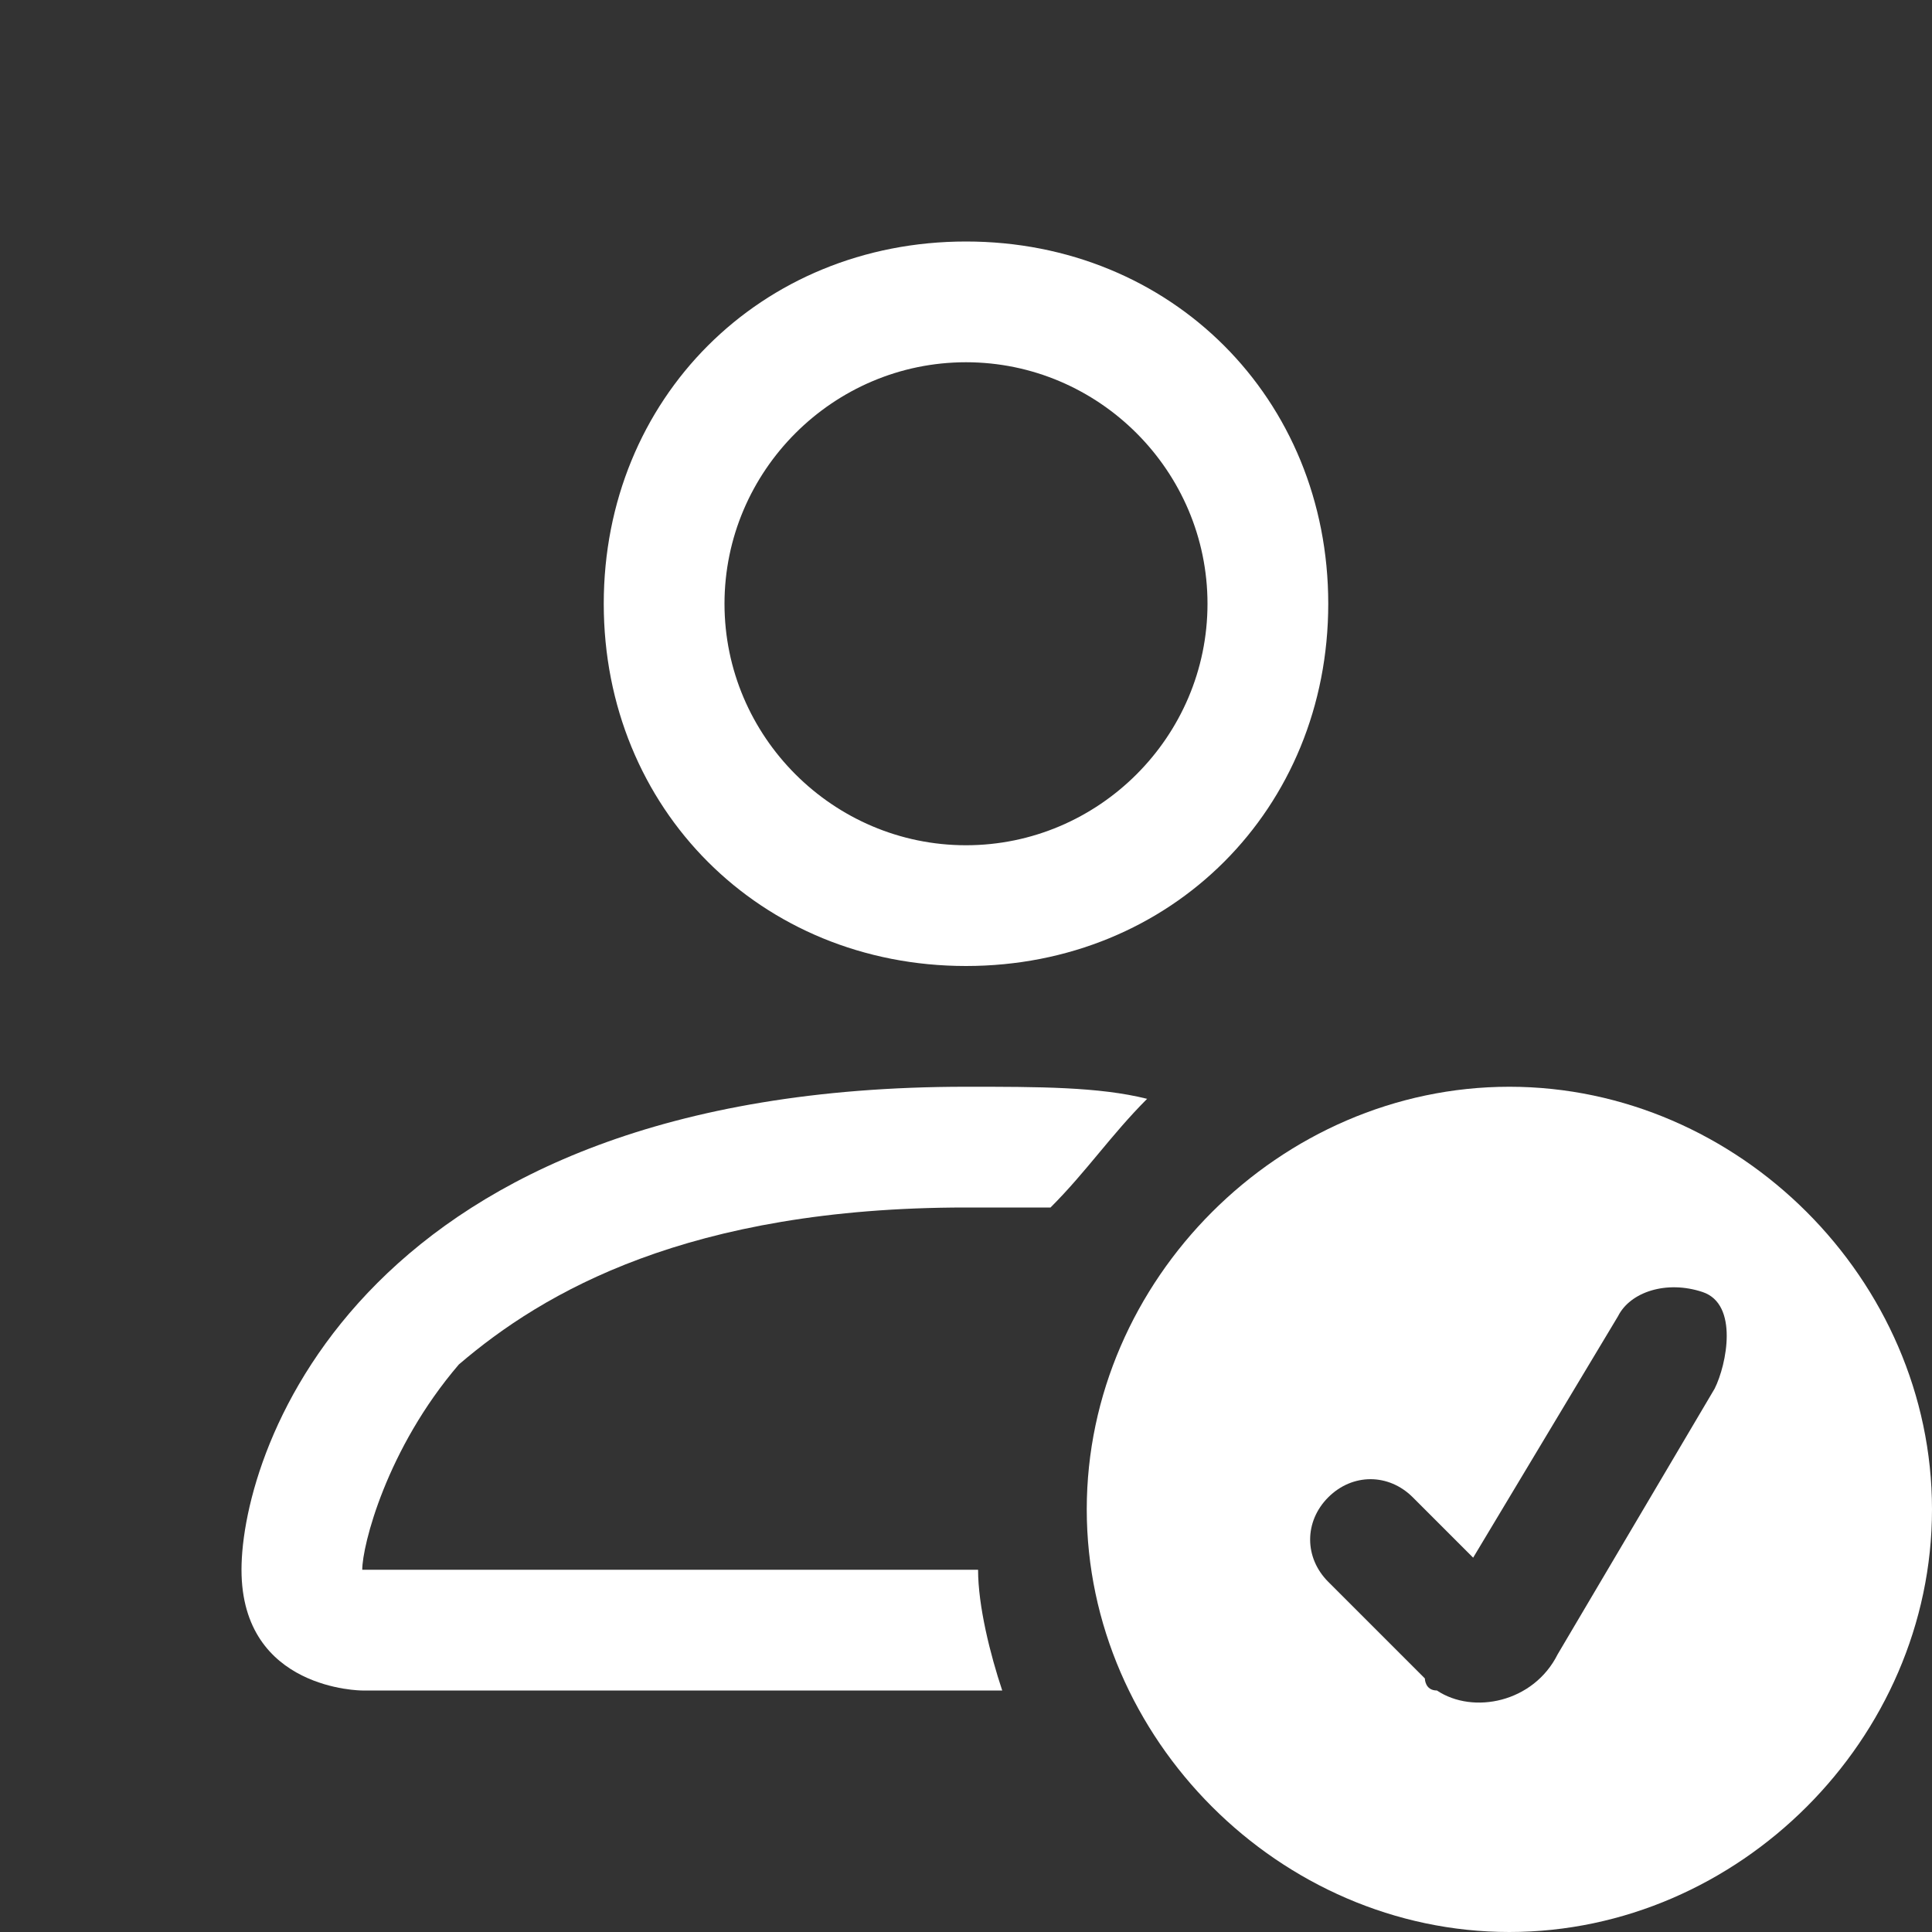
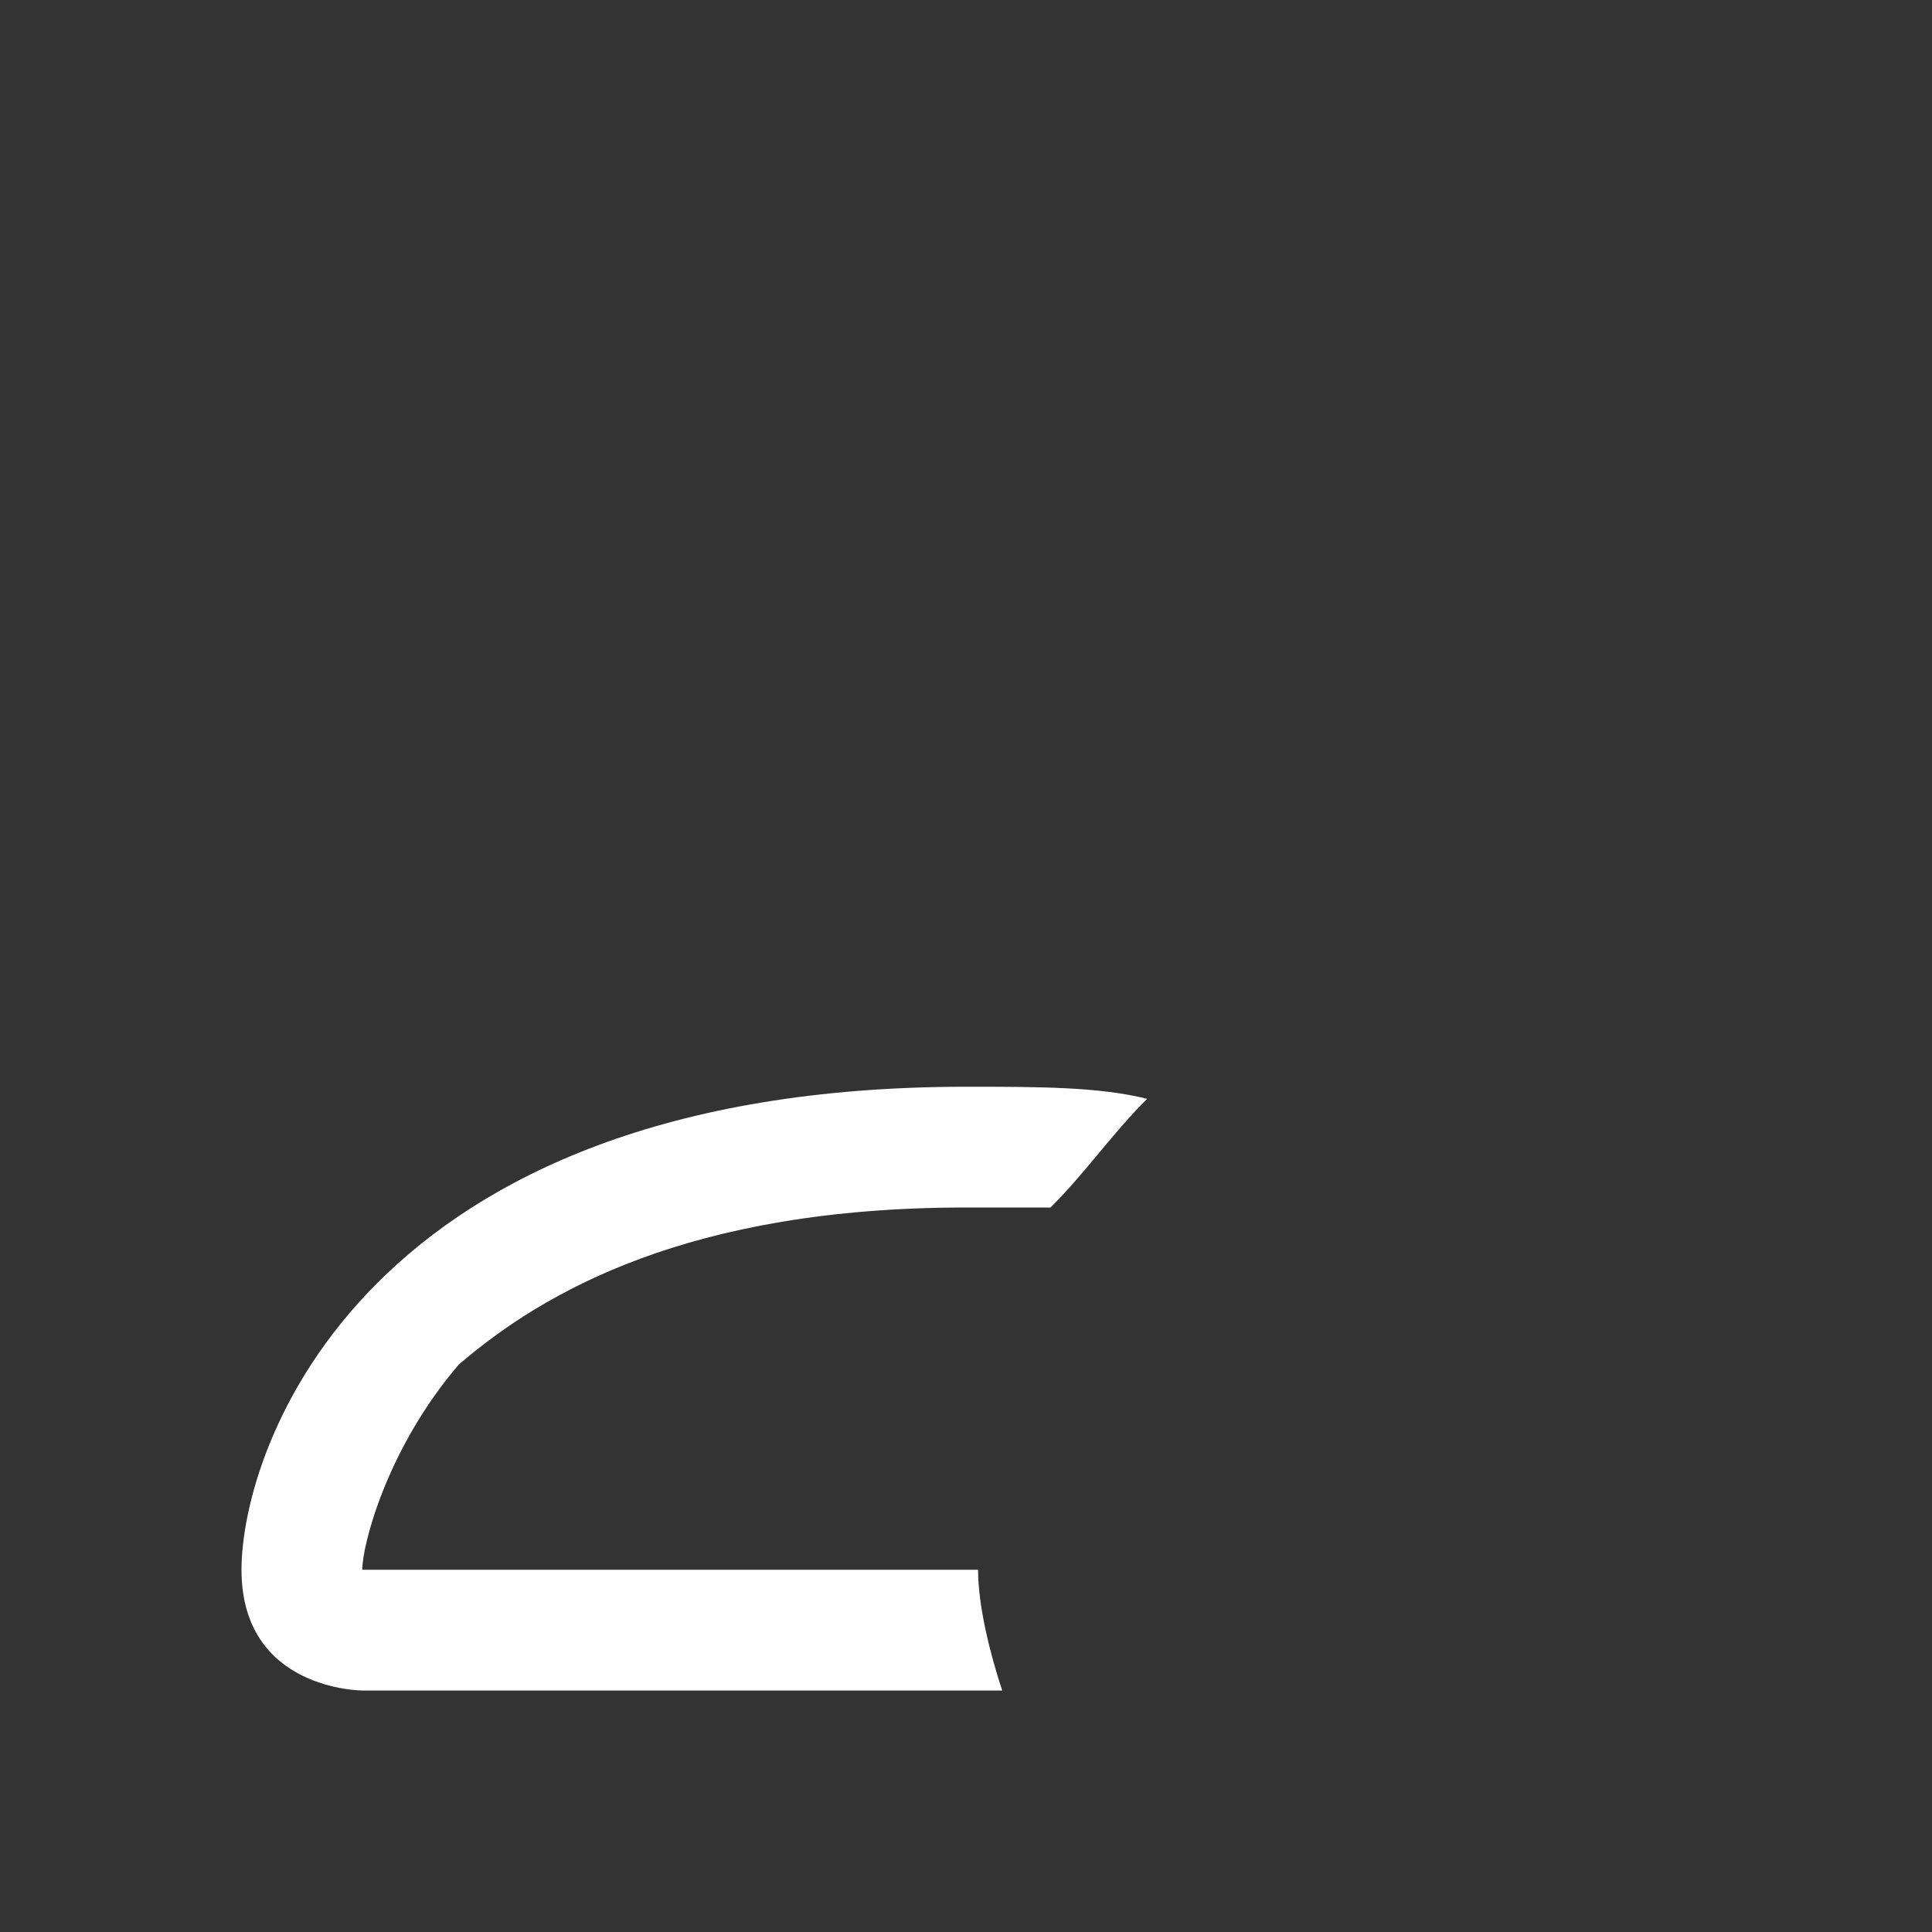
<svg xmlns="http://www.w3.org/2000/svg" version="1.1" id="Ebene_1" x="0px" y="0px" viewBox="0 0 16 16" style="enable-background:new 0 0 16 16;" xml:space="preserve">
  <rect x="0" y="0" width="16" height="16" fill="#333333" stroke="none" />
  <style type="text/css">
	.st0{fill:#FFFFFF;}
</style>
-   <path class="st0" d="M12.5,16c1.9,0,3.5-1.6,3.5-3.5S14.4,9,12.5,9S9,10.6,9,12.5S10.6,16,12.5,16z M14.2,11.5l-1.3,2.2  c-0.2,0.4-0.7,0.5-1,0.3c-0.1,0-0.1-0.1-0.1-0.1l-0.8-0.8c-0.2-0.2-0.2-0.5,0-0.7s0.5-0.2,0.7,0l0.5,0.5l1.2-2  c0.1-0.2,0.4-0.3,0.7-0.2S14.3,11.3,14.2,11.5L14.2,11.5z M11,5c0,1.7-1.3,3-3,3S5,6.7,5,5s1.3-3,3-3S11,3.3,11,5z M8,7  c1.1,0,2-0.9,2-2S9.1,3,8,3S6,3.9,6,5S6.9,7,8,7z" />
  <path class="st0" d="M8.3,14c-0.1-0.3-0.2-0.7-0.2-1H3c0-0.2,0.2-1,0.8-1.7C4.5,10.7,5.7,10,8,10c0.3,0,0.5,0,0.7,0  C9,9.7,9.2,9.4,9.5,9.1C9.1,9,8.6,9,8,9c-5,0-6,3-6,4s1,1,1,1S8.3,14,8.3,14z" />
</svg>